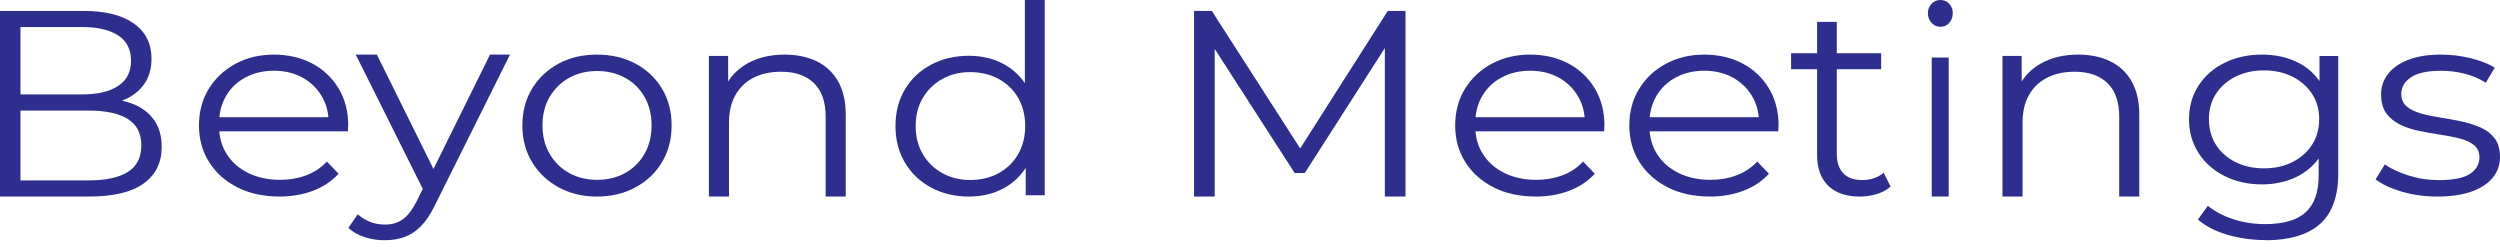
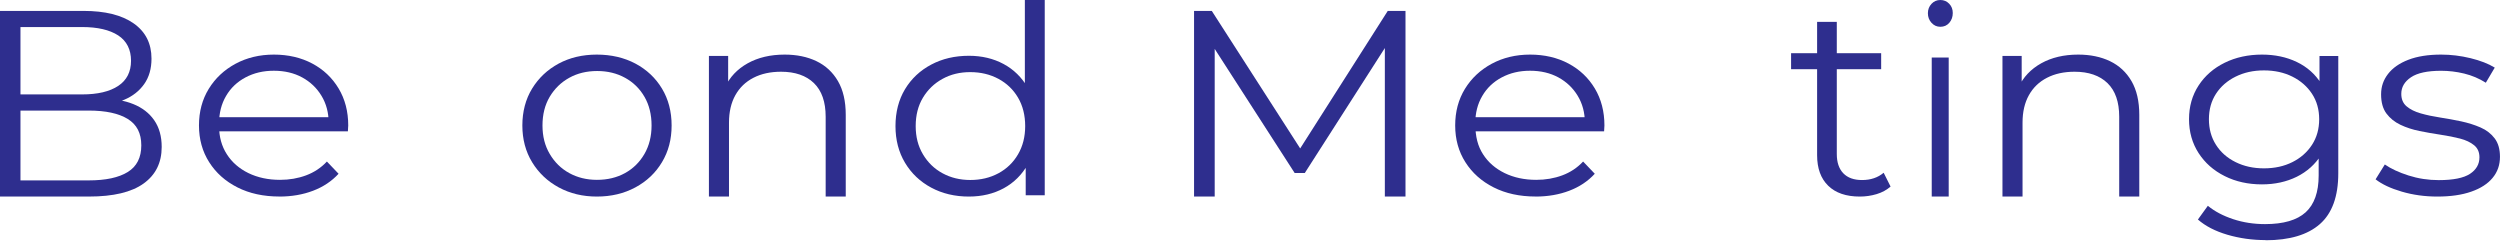
<svg xmlns="http://www.w3.org/2000/svg" width="192" height="19" viewBox="0 0 192 19" fill="none">
  <g id="Group 397">
    <path id="Vector" d="M91.703 15.095V0.838H93.065L100.213 11.957H99.499L106.58 0.838H107.942V15.095H106.356V3.099H106.734L100.21 13.284H99.428L92.866 3.099H93.289V15.095H91.703Z" fill="#2E2E8E" />
-     <path id="Vector_2" d="M117.935 15.093C116.712 15.093 115.637 14.859 114.712 14.391C113.787 13.924 113.061 13.277 112.541 12.456C112.018 11.634 111.758 10.693 111.758 9.634C111.758 8.576 112.008 7.638 112.509 6.822C113.01 6.006 113.697 5.366 114.567 4.895C115.441 4.427 116.42 4.193 117.512 4.193C118.603 4.193 119.595 4.421 120.456 4.878C121.313 5.334 121.988 5.971 122.482 6.793C122.973 7.614 123.22 8.561 123.22 9.637C123.22 9.705 123.217 9.778 123.208 9.851C123.201 9.927 123.195 10.003 123.195 10.085H112.965V9.003H122.344L121.718 9.43C121.718 8.655 121.535 7.965 121.169 7.36C120.803 6.755 120.308 6.284 119.679 5.942C119.053 5.603 118.327 5.433 117.508 5.433C116.69 5.433 115.98 5.603 115.338 5.942C114.696 6.281 114.195 6.757 113.838 7.369C113.479 7.98 113.302 8.678 113.302 9.468V9.693C113.302 10.509 113.498 11.225 113.896 11.845C114.291 12.465 114.843 12.944 115.553 13.292C116.263 13.637 117.072 13.812 117.98 13.812C118.696 13.812 119.364 13.698 119.984 13.467C120.604 13.236 121.137 12.883 121.583 12.406L122.479 13.345C121.955 13.915 121.304 14.351 120.52 14.649C119.737 14.947 118.876 15.096 117.935 15.096V15.093Z" fill="#2E2E8E" />
-     <path id="Vector_3" d="M131.31 15.093C130.087 15.093 129.012 14.859 128.087 14.391C127.162 13.924 126.436 13.277 125.916 12.456C125.393 11.634 125.133 10.693 125.133 9.634C125.133 8.576 125.383 7.638 125.884 6.822C126.385 6.006 127.072 5.366 127.942 4.895C128.816 4.427 129.795 4.193 130.887 4.193C131.978 4.193 132.97 4.421 133.831 4.878C134.688 5.334 135.363 5.971 135.857 6.793C136.348 7.614 136.595 8.561 136.595 9.637C136.595 9.705 136.592 9.778 136.583 9.851C136.576 9.927 136.57 10.003 136.57 10.085H126.34V9.003H135.719L135.093 9.43C135.093 8.655 134.91 7.965 134.544 7.36C134.178 6.755 133.683 6.284 133.054 5.942C132.428 5.603 131.702 5.433 130.883 5.433C130.065 5.433 129.355 5.603 128.713 5.942C128.071 6.281 127.57 6.757 127.213 7.369C126.854 7.98 126.677 8.678 126.677 9.468V9.693C126.677 10.509 126.873 11.225 127.271 11.845C127.666 12.465 128.218 12.944 128.928 13.292C129.638 13.637 130.447 13.812 131.355 13.812C132.071 13.812 132.739 13.698 133.359 13.467C133.979 13.236 134.512 12.883 134.958 12.406L135.854 13.345C135.33 13.915 134.679 14.351 133.895 14.649C133.112 14.947 132.251 15.096 131.31 15.096V15.093Z" fill="#2E2E8E" />
+     <path id="Vector_2" d="M117.935 15.093C116.712 15.093 115.637 14.859 114.712 14.391C113.787 13.924 113.061 13.277 112.541 12.456C112.018 11.634 111.758 10.693 111.758 9.634C111.758 8.576 112.008 7.638 112.509 6.822C113.01 6.006 113.697 5.366 114.567 4.895C115.441 4.427 116.42 4.193 117.512 4.193C118.603 4.193 119.595 4.421 120.456 4.878C121.313 5.334 121.988 5.971 122.482 6.793C122.973 7.614 123.22 8.561 123.22 9.637C123.22 9.705 123.217 9.778 123.208 9.851C123.201 9.927 123.195 10.003 123.195 10.085H112.965V9.003H122.344L121.718 9.43C121.718 8.655 121.535 7.965 121.169 7.36C120.803 6.755 120.308 6.284 119.679 5.942C119.053 5.603 118.327 5.433 117.508 5.433C116.69 5.433 115.98 5.603 115.338 5.942C114.696 6.281 114.195 6.757 113.838 7.369C113.479 7.98 113.302 8.678 113.302 9.468C113.302 10.509 113.498 11.225 113.896 11.845C114.291 12.465 114.843 12.944 115.553 13.292C116.263 13.637 117.072 13.812 117.98 13.812C118.696 13.812 119.364 13.698 119.984 13.467C120.604 13.236 121.137 12.883 121.583 12.406L122.479 13.345C121.955 13.915 121.304 14.351 120.52 14.649C119.737 14.947 118.876 15.096 117.935 15.096V15.093Z" fill="#2E2E8E" />
    <path id="Vector_4" d="M137.555 5.312V4.088H144.473V5.312H137.555ZM142.833 15.096C141.783 15.096 140.974 14.819 140.406 14.265C139.838 13.711 139.554 12.931 139.554 11.918V1.678H141.066V11.834C141.066 12.472 141.234 12.963 141.566 13.309C141.899 13.654 142.379 13.827 143.004 13.827C143.67 13.827 144.226 13.639 144.665 13.267L145.196 14.328C144.897 14.59 144.54 14.784 144.122 14.909C143.704 15.034 143.273 15.096 142.833 15.096Z" fill="#2E2E8E" />
    <path id="Vector_5" d="M149.018 2.057C148.749 2.057 148.523 1.955 148.339 1.751C148.155 1.546 148.062 1.304 148.062 1.018C148.062 0.732 148.155 0.493 148.339 0.295C148.523 0.099 148.749 0 149.018 0C149.286 0 149.512 0.093 149.697 0.286C149.881 0.476 149.973 0.712 149.973 0.998C149.973 1.295 149.883 1.546 149.707 1.751C149.531 1.955 149.299 2.057 149.02 2.057H149.018ZM148.357 15.096V4.417H149.66V15.096H148.357Z" fill="#2E2E8E" />
    <path id="Vector_6" d="M159.606 4.193C160.531 4.193 161.347 4.362 162.048 4.698C162.749 5.034 163.3 5.545 163.699 6.229C164.097 6.914 164.297 7.778 164.297 8.82V15.093H162.755V8.965C162.755 7.826 162.456 6.967 161.855 6.383C161.254 5.801 160.41 5.509 159.326 5.509C158.516 5.509 157.81 5.663 157.209 5.973C156.607 6.282 156.143 6.728 155.82 7.309C155.493 7.893 155.331 8.596 155.331 9.419V15.096H153.789V4.297H155.265V7.259L155.025 6.704C155.387 5.922 155.966 5.309 156.763 4.863C157.56 4.418 158.507 4.193 159.606 4.193Z" fill="#2E2E8E" />
    <path id="Vector_7" d="M173.721 14.16C172.658 14.16 171.706 13.95 170.857 13.524C170.007 13.1 169.341 12.512 168.851 11.755C168.364 11.001 168.117 10.132 168.117 9.157C168.117 8.182 168.361 7.318 168.851 6.567C169.338 5.819 170.007 5.236 170.857 4.818C171.706 4.401 172.661 4.193 173.721 4.193C174.71 4.193 175.602 4.381 176.393 4.76C177.184 5.138 177.815 5.698 178.28 6.441C178.746 7.184 178.98 8.089 178.98 9.157C178.98 10.225 178.746 11.13 178.28 11.873C177.815 12.616 177.184 13.182 176.393 13.574C175.602 13.964 174.71 14.16 173.721 14.16ZM173.998 18.439C172.978 18.439 172.004 18.302 171.07 18.03C170.135 17.756 169.38 17.366 168.799 16.859L169.563 15.805C170.086 16.234 170.735 16.576 171.505 16.831C172.275 17.086 173.094 17.212 173.955 17.212C175.37 17.212 176.408 16.909 177.075 16.304C177.738 15.698 178.073 14.757 178.073 13.482V10.923L178.286 9.165L178.137 7.408V4.303H179.58V13.31C179.58 15.082 179.108 16.382 178.168 17.209C177.227 18.036 175.836 18.451 173.998 18.451V18.439ZM173.87 12.929C174.692 12.929 175.419 12.77 176.055 12.45C176.691 12.131 177.194 11.688 177.562 11.122C177.93 10.556 178.113 9.9 178.113 9.157C178.113 8.414 177.93 7.764 177.562 7.203C177.194 6.643 176.691 6.203 176.055 5.886C175.419 5.567 174.689 5.407 173.87 5.407C173.051 5.407 172.339 5.567 171.694 5.886C171.048 6.206 170.549 6.646 170.187 7.203C169.825 7.764 169.645 8.414 169.645 9.157C169.645 9.9 169.825 10.556 170.187 11.122C170.546 11.688 171.048 12.131 171.694 12.45C172.336 12.77 173.063 12.929 173.87 12.929Z" fill="#2E2E8E" />
    <path id="Vector_8" d="M187.186 15.096C186.227 15.096 185.318 14.97 184.46 14.719C183.602 14.468 182.932 14.152 182.445 13.772L183.154 12.632C183.627 12.959 184.231 13.24 184.972 13.477C185.709 13.713 186.484 13.833 187.298 13.833C188.407 13.833 189.204 13.672 189.691 13.354C190.177 13.035 190.421 12.611 190.421 12.079C190.421 11.685 190.285 11.375 190.011 11.153C189.738 10.931 189.379 10.758 188.937 10.644C188.496 10.53 188 10.431 187.453 10.349C186.907 10.267 186.363 10.174 185.826 10.063C185.286 9.955 184.797 9.794 184.352 9.583C183.91 9.373 183.551 9.083 183.278 8.718C183.005 8.353 182.868 7.862 182.868 7.251C182.868 6.64 183.046 6.143 183.399 5.681C183.755 5.219 184.273 4.857 184.962 4.591C185.648 4.325 186.487 4.193 187.476 4.193C188.229 4.193 188.982 4.284 189.735 4.468C190.488 4.652 191.108 4.892 191.597 5.193L190.911 6.353C190.393 6.026 189.84 5.792 189.249 5.649C188.658 5.506 188.067 5.436 187.476 5.436C186.427 5.436 185.655 5.602 185.162 5.935C184.667 6.269 184.419 6.692 184.419 7.21C184.419 7.616 184.555 7.938 184.829 8.169C185.102 8.4 185.464 8.581 185.915 8.709C186.367 8.838 186.859 8.943 187.399 9.025C187.94 9.107 188.477 9.206 189.017 9.32C189.557 9.437 190.05 9.592 190.501 9.788C190.952 9.984 191.314 10.264 191.588 10.624C191.861 10.983 191.998 11.457 191.998 12.041C191.998 12.667 191.81 13.208 191.432 13.661C191.057 14.117 190.51 14.47 189.792 14.719C189.077 14.97 188.21 15.096 187.19 15.096H187.186Z" fill="#2E2E8E" />
    <path id="Vector_9" d="M0 15.095V0.838H6.412C8.068 0.838 9.354 1.156 10.264 1.796C11.178 2.436 11.635 3.339 11.635 4.504C11.635 5.279 11.446 5.93 11.072 6.459C10.697 6.988 10.188 7.388 9.543 7.66C8.897 7.931 8.193 8.066 7.429 8.066L7.791 7.578C8.739 7.578 9.558 7.718 10.243 7.996C10.928 8.273 11.465 8.688 11.845 9.237C12.226 9.787 12.418 10.47 12.418 11.286C12.418 12.495 11.955 13.43 11.026 14.096C10.1 14.762 8.702 15.095 6.832 15.095H0ZM1.572 13.854H6.817C8.12 13.854 9.116 13.64 9.811 13.211C10.505 12.784 10.852 12.101 10.852 11.163C10.852 10.225 10.505 9.565 9.811 9.135C9.116 8.709 8.12 8.492 6.817 8.492H1.401V7.251H6.305C7.493 7.251 8.419 7.035 9.077 6.599C9.735 6.164 10.063 5.518 10.063 4.665C10.063 3.812 9.735 3.149 9.077 2.719C8.419 2.293 7.496 2.077 6.305 2.077H1.572V13.848V13.854Z" fill="#2E2E8E" />
    <path id="Vector_10" d="M21.459 15.093C20.236 15.093 19.16 14.859 18.235 14.391C17.311 13.924 16.585 13.277 16.065 12.456C15.541 11.634 15.281 10.693 15.281 9.634C15.281 8.576 15.532 7.638 16.033 6.822C16.534 6.006 17.221 5.366 18.091 4.895C18.964 4.427 19.943 4.193 21.035 4.193C22.127 4.193 23.119 4.421 23.979 4.878C24.837 5.334 25.511 5.971 26.005 6.793C26.497 7.614 26.744 8.561 26.744 9.637C26.744 9.705 26.741 9.778 26.731 9.851C26.725 9.927 26.718 10.003 26.718 10.085H16.488V9.003H25.867L25.241 9.43C25.241 8.655 25.058 7.965 24.692 7.36C24.326 6.755 23.832 6.284 23.202 5.942C22.576 5.603 21.851 5.433 21.032 5.433C20.213 5.433 19.503 5.603 18.861 5.942C18.219 6.281 17.718 6.757 17.362 7.369C17.002 7.98 16.826 8.678 16.826 9.468V9.693C16.826 10.509 17.021 11.225 17.42 11.845C17.815 12.465 18.367 12.944 19.076 13.292C19.786 13.637 20.595 13.812 21.504 13.812C22.22 13.812 22.888 13.698 23.507 13.467C24.127 13.236 24.66 12.883 25.106 12.406L26.002 13.345C25.479 13.915 24.827 14.351 24.044 14.649C23.26 14.947 22.4 15.096 21.459 15.096V15.093Z" fill="#2E2E8E" />
-     <path id="Vector_11" d="M29.557 18.451C29.016 18.451 28.5 18.372 28.012 18.213C27.521 18.055 27.102 17.818 26.75 17.505L27.474 16.459C27.767 16.708 28.084 16.903 28.427 17.041C28.77 17.18 29.154 17.247 29.579 17.247C30.092 17.247 30.533 17.12 30.907 16.863C31.279 16.606 31.634 16.157 31.971 15.516L32.717 13.999L32.893 13.782L37.632 4.193H39.168L33.396 15.77C33.075 16.44 32.72 16.971 32.333 17.366C31.946 17.759 31.524 18.038 31.071 18.202C30.618 18.366 30.111 18.448 29.557 18.448V18.451ZM32.629 14.827L27.32 4.193H28.943L33.639 13.683L32.629 14.824V14.827Z" fill="#2E2E8E" />
    <path id="Vector_12" d="M45.839 15.096C44.755 15.096 43.78 14.862 42.914 14.394C42.05 13.926 41.368 13.28 40.867 12.458C40.366 11.636 40.117 10.695 40.117 9.636C40.117 8.577 40.366 7.618 40.867 6.802C41.368 5.986 42.044 5.349 42.901 4.886C43.759 4.424 44.736 4.193 45.836 4.193C46.936 4.193 47.938 4.424 48.805 4.886C49.668 5.349 50.348 5.986 50.839 6.802C51.331 7.618 51.58 8.563 51.58 9.636C51.58 10.709 51.334 11.636 50.839 12.458C50.348 13.28 49.665 13.926 48.793 14.394C47.923 14.862 46.936 15.096 45.836 15.096H45.839ZM45.839 13.812C46.654 13.812 47.373 13.64 48.003 13.292C48.63 12.947 49.127 12.455 49.493 11.823C49.859 11.192 50.04 10.461 50.04 9.633C50.04 8.805 49.859 8.057 49.493 7.431C49.131 6.805 48.633 6.319 48.003 5.974C47.373 5.626 46.66 5.454 45.861 5.454C45.062 5.454 44.346 5.626 43.719 5.974C43.089 6.322 42.591 6.808 42.219 7.431C41.847 8.057 41.663 8.791 41.663 9.633C41.663 10.475 41.847 11.192 42.219 11.823C42.591 12.455 43.089 12.947 43.719 13.292C44.346 13.637 45.056 13.812 45.839 13.812Z" fill="#2E2E8E" />
    <path id="Vector_13" d="M60.263 4.193C61.188 4.193 62.004 4.362 62.704 4.698C63.405 5.034 63.956 5.545 64.355 6.229C64.754 6.914 64.953 7.778 64.953 8.82V15.093H63.411V8.965C63.411 7.826 63.112 6.967 62.511 6.383C61.91 5.801 61.066 5.509 59.982 5.509C59.173 5.509 58.466 5.663 57.865 5.973C57.264 6.282 56.8 6.728 56.476 7.309C56.149 7.893 55.987 8.596 55.987 9.419V15.096H54.445V4.297H55.922V7.259L55.682 6.704C56.043 5.922 56.622 5.309 57.419 4.863C58.217 4.418 59.163 4.193 60.263 4.193Z" fill="#2E2E8E" />
    <path id="Vector_14" d="M74.409 15.096C73.333 15.096 72.37 14.867 71.516 14.409C70.661 13.951 69.992 13.313 69.504 12.499C69.017 11.684 68.773 10.745 68.773 9.681C68.773 8.618 69.017 7.661 69.504 6.852C69.992 6.044 70.661 5.415 71.516 4.962C72.367 4.51 73.333 4.284 74.409 4.284C75.399 4.284 76.285 4.493 77.065 4.91C77.846 5.328 78.469 5.936 78.938 6.739C79.403 7.542 79.635 8.522 79.635 9.678C79.635 10.835 79.406 11.8 78.947 12.609C78.487 13.418 77.867 14.035 77.087 14.458C76.306 14.882 75.412 15.096 74.409 15.096ZM74.517 13.823C75.319 13.823 76.041 13.652 76.68 13.307C77.318 12.963 77.821 12.479 78.185 11.852C78.552 11.226 78.734 10.502 78.734 9.681C78.734 8.861 78.552 8.119 78.185 7.499C77.821 6.878 77.318 6.397 76.68 6.055C76.041 5.713 75.322 5.539 74.517 5.539C73.712 5.539 73.018 5.71 72.389 6.055C71.756 6.4 71.257 6.881 70.883 7.499C70.51 8.119 70.325 8.847 70.325 9.681C70.325 10.516 70.51 11.226 70.883 11.852C71.257 12.479 71.756 12.966 72.389 13.307C73.018 13.65 73.731 13.823 74.517 13.823ZM78.774 14.995V11.8L78.925 9.658L78.709 7.516V0H80.236V14.995H78.774Z" fill="#2E2E8E" />
  </g>
</svg>